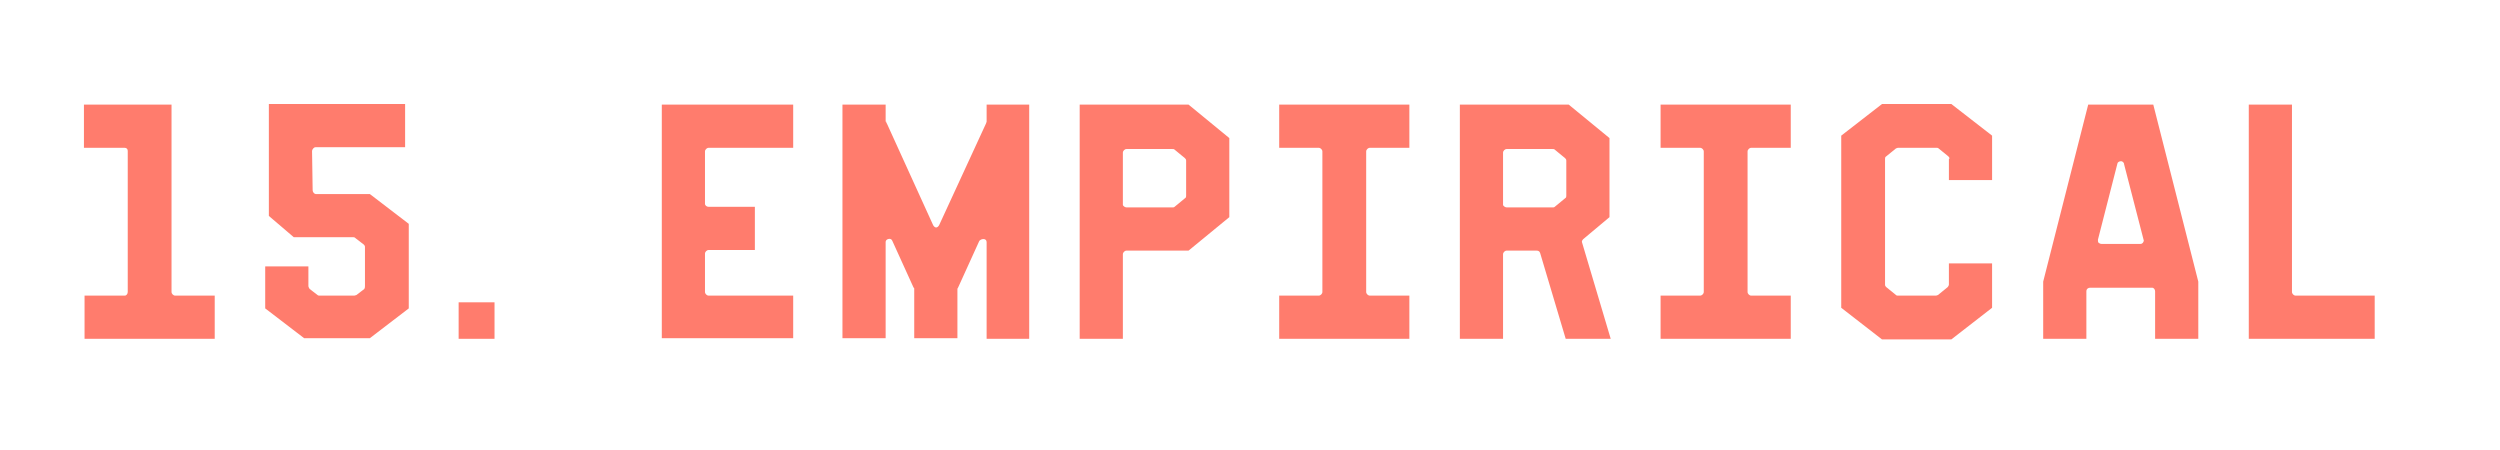
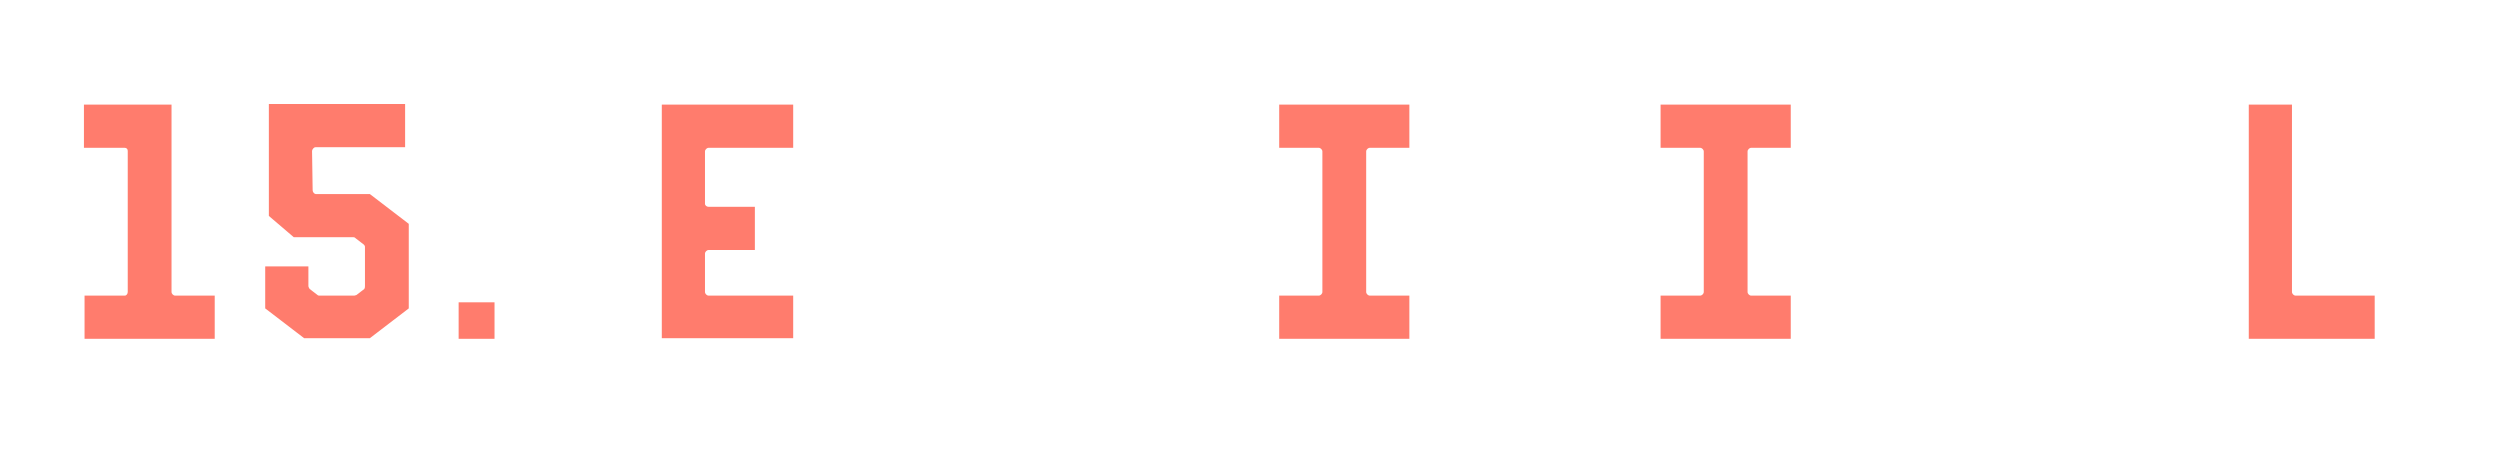
<svg xmlns="http://www.w3.org/2000/svg" version="1.1" id="Laag_1" x="0px" y="0px" viewBox="0 0 411 74" style="enable-background:new 0 0 411 74;" xml:space="preserve">
  <style type="text/css">
	.st0{fill:#638091;}
	.st1{fill:#FFD67C;}
	.st2{fill:#FF7C6D;}
</style>
  <g>
    <g>
      <path class="st2" d="M20.5,48.6c0.3,0,0.5-0.3,0.5-0.6V24.8c0-0.3-0.2-0.5-0.5-0.5h-6.7v-7.1h14.4V48c0,0.3,0.3,0.6,0.6,0.6h6.5    v7.1H13.9v-7.1H20.5z" />
      <path class="st2" d="M51.9,24.2c-0.2,0-0.3,0.1-0.4,0.2c-0.1,0.1-0.2,0.3-0.2,0.4l0.1,6.5c0,0.3,0.3,0.6,0.5,0.6h8.9l6.4,4.9v13.9    l-6.4,4.9H50l-6.4-4.9v-6.9h7.1V47c0,0.2,0.1,0.3,0.2,0.5l1.3,1c0.1,0.1,0.2,0.1,0.4,0.1h5.6c0.2,0,0.3-0.1,0.4-0.1l1.3-1    C60,47.3,60,47.2,60,47v-6.4c0-0.2-0.1-0.3-0.2-0.4l-1.3-1c-0.1-0.1-0.2-0.2-0.4-0.2h-9.8l-4.1-3.5V17.1h22.4v7.1H51.9z" />
      <path class="st2" d="M75.4,49.7h5.9v6h-5.9V49.7z" />
      <path class="st2" d="M116.5,24.3c-0.3,0-0.6,0.3-0.6,0.6v8.6c0,0.3,0.3,0.5,0.6,0.5h7.6v7.1h-7.6c-0.3,0-0.6,0.3-0.6,0.6V48    c0,0.3,0.3,0.6,0.6,0.6h13.9v7h-21.6V17.2h21.6v7.1H116.5z" />
-       <path class="st2" d="M145.7,20c0,0.1,0,0.2,0.1,0.3l7.6,16.7c0.1,0.2,0.3,0.4,0.5,0.4c0.2,0,0.4-0.2,0.5-0.4l7.7-16.7    c0-0.1,0.1-0.2,0.1-0.3v-2.8h7v38.5h-7V39.8c0-0.3-0.2-0.5-0.5-0.5s-0.5,0.1-0.7,0.3l-3.5,7.7c-0.1,0.1-0.1,0.2-0.1,0.2v8.1h-7.1    v-8.1c0-0.1,0-0.2-0.1-0.2l-3.5-7.7c-0.1-0.3-0.4-0.4-0.7-0.3c-0.3,0.1-0.4,0.3-0.4,0.5v15.8h-7.1V17.2h7.1V20z" />
-       <path class="st2" d="M185.2,41.2c-0.3,0-0.6,0.3-0.6,0.6v13.9h-7.1V17.2h17.9l6.7,5.5v13l-6.7,5.5H185.2z M185.2,34.1h7.5    c0.2,0,0.3,0,0.4-0.1l1.7-1.4c0.2-0.1,0.2-0.3,0.2-0.4v-5.8c0-0.2-0.1-0.3-0.2-0.4l-1.7-1.4c-0.1-0.1-0.2-0.1-0.4-0.1h-7.5    c-0.3,0-0.6,0.3-0.6,0.6v8.6C184.6,33.8,184.9,34.1,185.2,34.1z" />
      <path class="st2" d="M225.2,24.3c-0.3,0-0.6,0.3-0.6,0.6V48c0,0.3,0.3,0.6,0.6,0.6h6.5v7.1h-21.4v-7.1h6.5c0.3,0,0.6-0.3,0.6-0.6    V24.9c0-0.3-0.3-0.6-0.6-0.6h-6.5v-7.1h21.4v7.1H225.2z" />
-       <path class="st2" d="M253.2,41.6c-0.1-0.3-0.3-0.4-0.6-0.4h-4.9c-0.3,0-0.6,0.3-0.6,0.6v13.9H240V17.2h17.9l6.7,5.5v13l-4.3,3.6    c-0.2,0.2-0.3,0.4-0.2,0.6l4.7,15.8h-7.4L253.2,41.6z M247.7,34.1h7.5c0.2,0,0.3,0,0.4-0.1l1.7-1.4c0.2-0.1,0.2-0.3,0.2-0.4v-5.8    c0-0.2-0.1-0.3-0.2-0.4l-1.7-1.4c-0.1-0.1-0.2-0.1-0.4-0.1h-7.5c-0.3,0-0.6,0.3-0.6,0.6v8.6C247.1,33.8,247.4,34.1,247.7,34.1z" />
      <path class="st2" d="M287.9,24.3c-0.3,0-0.6,0.3-0.6,0.6V48c0,0.3,0.3,0.6,0.6,0.6h6.5v7.1h-21.4v-7.1h6.5c0.3,0,0.6-0.3,0.6-0.6    V24.9c0-0.3-0.3-0.6-0.6-0.6h-6.5v-7.1h21.4v7.1H287.9z" />
-       <path class="st2" d="M320.5,26.1c0-0.2-0.1-0.3-0.2-0.4l-1.6-1.3c-0.1-0.1-0.2-0.1-0.3-0.1H312c-0.1,0-0.2,0.1-0.3,0.1l-1.6,1.3    c-0.2,0.1-0.2,0.3-0.2,0.4v20.7c0,0.2,0.1,0.3,0.2,0.4l1.6,1.3c0.1,0.1,0.2,0.1,0.3,0.1h6.3c0.1,0,0.2-0.1,0.3-0.1l1.6-1.3    c0.1-0.1,0.2-0.3,0.2-0.4v-3.5h7.1v7.3l-6.7,5.2h-11.4l-6.7-5.2V22.3l6.7-5.2h11.4l6.7,5.2v7.3h-7.1V26.1z" />
-       <path class="st2" d="M354.3,47.9c0-0.3-0.2-0.6-0.5-0.6h-10.2c-0.3,0-0.6,0.2-0.6,0.6v7.8h-7.1v-9.4l7.4-29.1H354l7.4,29.1v9.4    h-7.1V47.9z M348.7,26.5c-0.3,0-0.6,0.2-0.6,0.4l-3.2,12.5c0,0.2,0,0.4,0.1,0.5c0.1,0.1,0.3,0.2,0.5,0.2h6.4    c0.2,0,0.3-0.1,0.4-0.2c0.1-0.2,0.2-0.3,0.1-0.5L349.2,27C349.2,26.7,348.9,26.5,348.7,26.5z" />
      <path class="st2" d="M376.8,48c0,0.3,0.3,0.6,0.6,0.6h13v7.1h-20.7V17.2h7.1V48z" />
    </g>
  </g>
</svg>